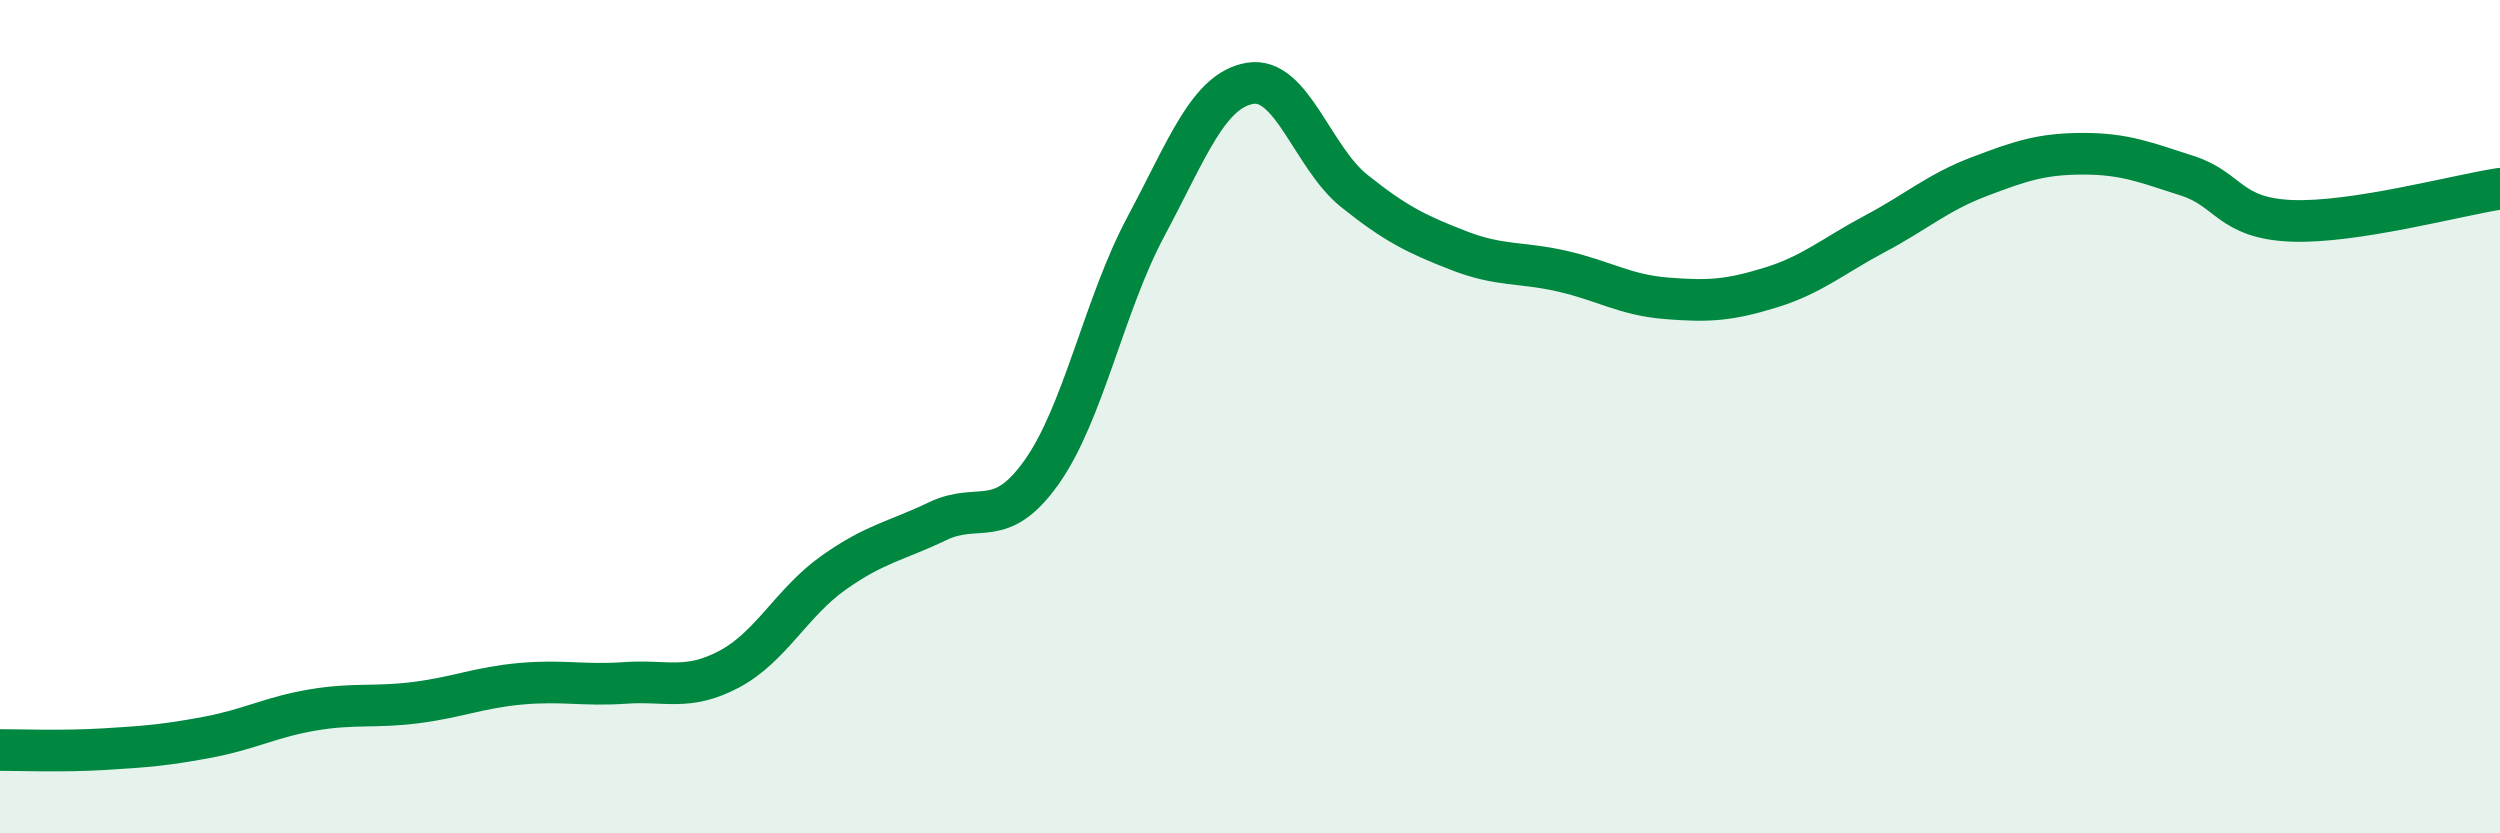
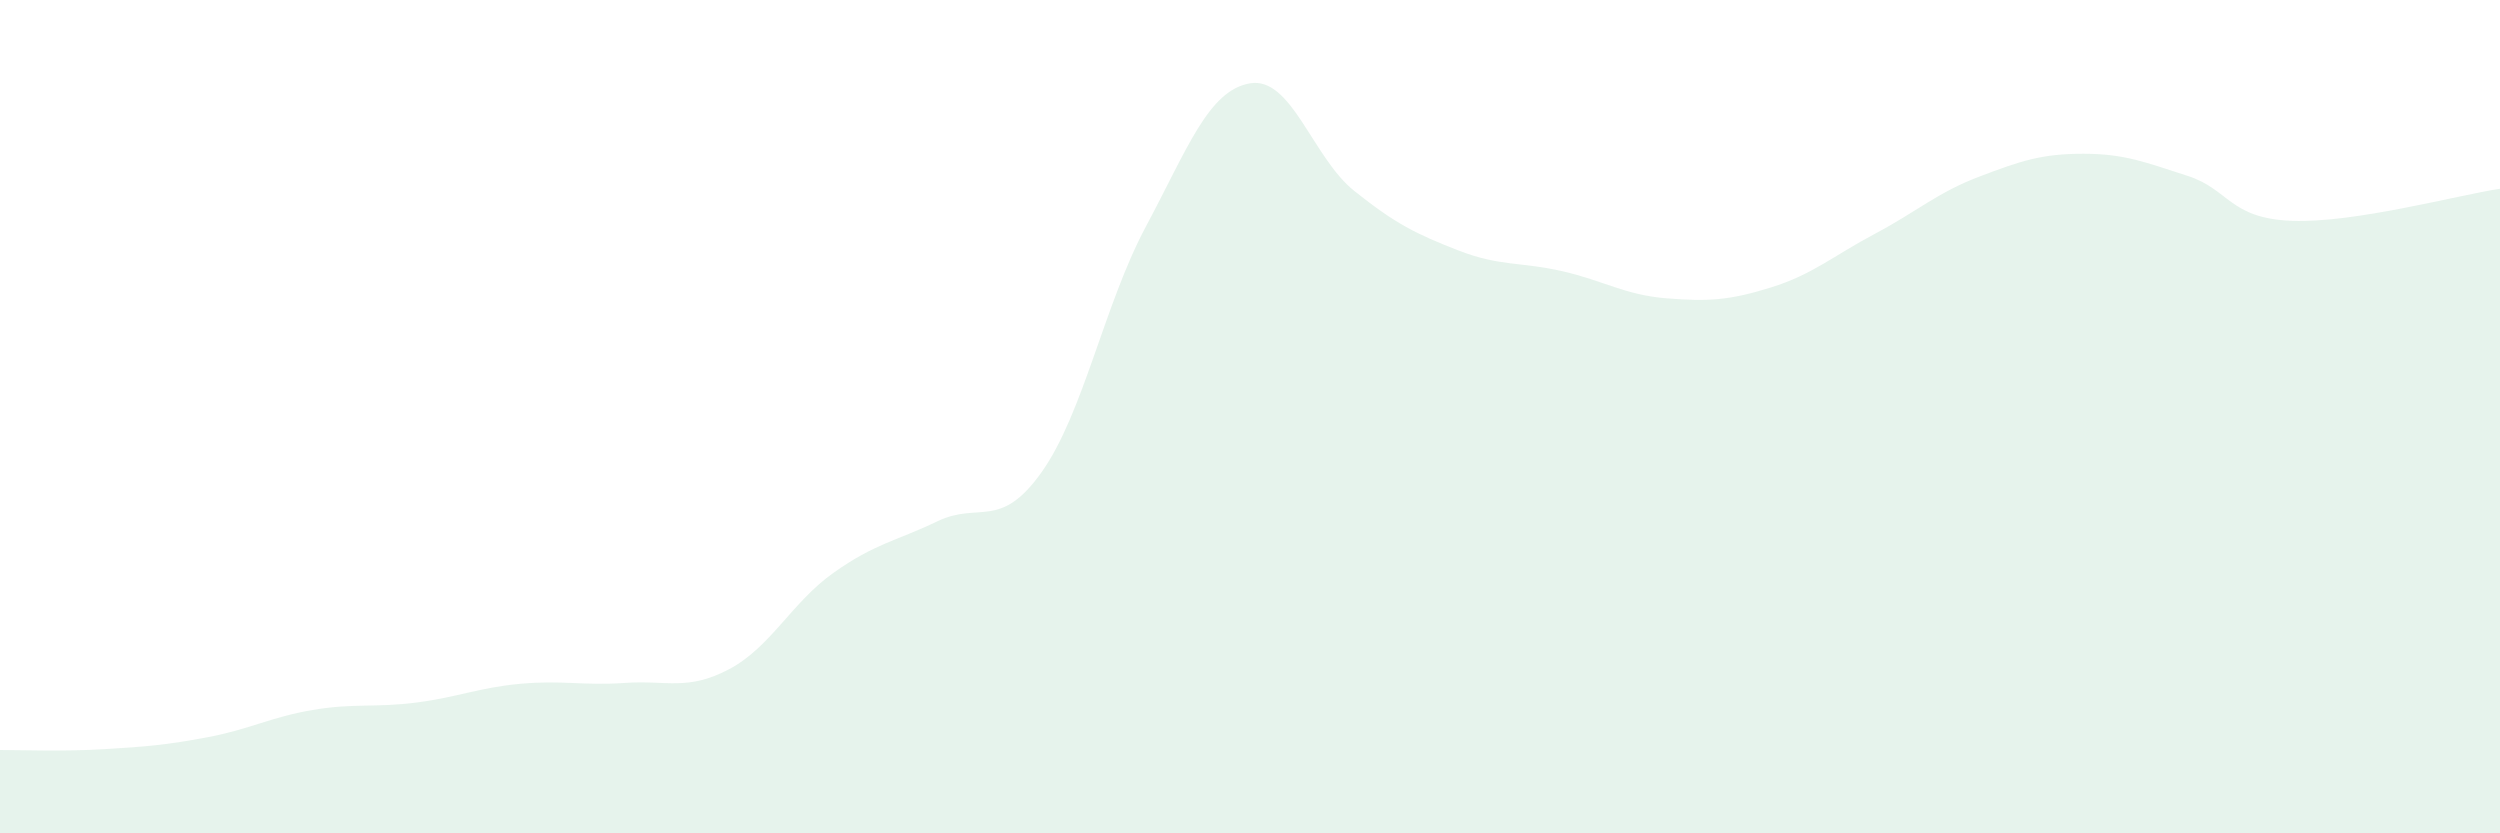
<svg xmlns="http://www.w3.org/2000/svg" width="60" height="20" viewBox="0 0 60 20">
  <path d="M 0,18 C 0.5,18 1.5,18.04 2.5,17.98 C 3.5,17.92 4,17.88 5,17.69 C 6,17.5 6.5,17.21 7.5,17.04 C 8.5,16.87 9,16.99 10,16.86 C 11,16.73 11.5,16.5 12.5,16.41 C 13.5,16.32 14,16.46 15,16.39 C 16,16.32 16.5,16.59 17.5,16.06 C 18.5,15.53 19,14.46 20,13.75 C 21,13.04 21.5,12.99 22.5,12.51 C 23.5,12.03 24,12.74 25,11.33 C 26,9.92 26.5,7.31 27.5,5.44 C 28.5,3.57 29,2.17 30,2 C 31,1.83 31.5,3.78 32.5,4.58 C 33.5,5.38 34,5.62 35,6.01 C 36,6.4 36.5,6.28 37.5,6.51 C 38.5,6.74 39,7.08 40,7.16 C 41,7.24 41.5,7.21 42.5,6.9 C 43.5,6.59 44,6.14 45,5.61 C 46,5.08 46.5,4.62 47.5,4.24 C 48.5,3.86 49,3.69 50,3.69 C 51,3.69 51.5,3.9 52.5,4.22 C 53.5,4.54 53.5,5.24 55,5.3 C 56.5,5.36 59,4.68 60,4.53L60 20L0 20Z" fill="#008740" opacity="0.1" stroke-linecap="round" stroke-linejoin="round" />
-   <path d="M 0,18 C 0.5,18 1.5,18.04 2.5,17.98 C 3.5,17.92 4,17.88 5,17.69 C 6,17.5 6.5,17.21 7.5,17.04 C 8.5,16.87 9,16.99 10,16.86 C 11,16.73 11.5,16.5 12.5,16.41 C 13.5,16.32 14,16.46 15,16.39 C 16,16.32 16.5,16.59 17.5,16.06 C 18.5,15.53 19,14.46 20,13.75 C 21,13.04 21.5,12.99 22.5,12.51 C 23.5,12.03 24,12.74 25,11.33 C 26,9.92 26.5,7.31 27.5,5.44 C 28.5,3.57 29,2.17 30,2 C 31,1.83 31.5,3.78 32.5,4.58 C 33.5,5.38 34,5.62 35,6.01 C 36,6.4 36.5,6.28 37.5,6.51 C 38.5,6.74 39,7.08 40,7.16 C 41,7.24 41.5,7.21 42.5,6.9 C 43.5,6.59 44,6.14 45,5.61 C 46,5.08 46.5,4.62 47.5,4.24 C 48.5,3.86 49,3.69 50,3.69 C 51,3.69 51.5,3.9 52.5,4.22 C 53.5,4.54 53.5,5.24 55,5.3 C 56.5,5.36 59,4.68 60,4.53" stroke="#008740" stroke-width="1" fill="none" stroke-linecap="round" stroke-linejoin="round" />
</svg>